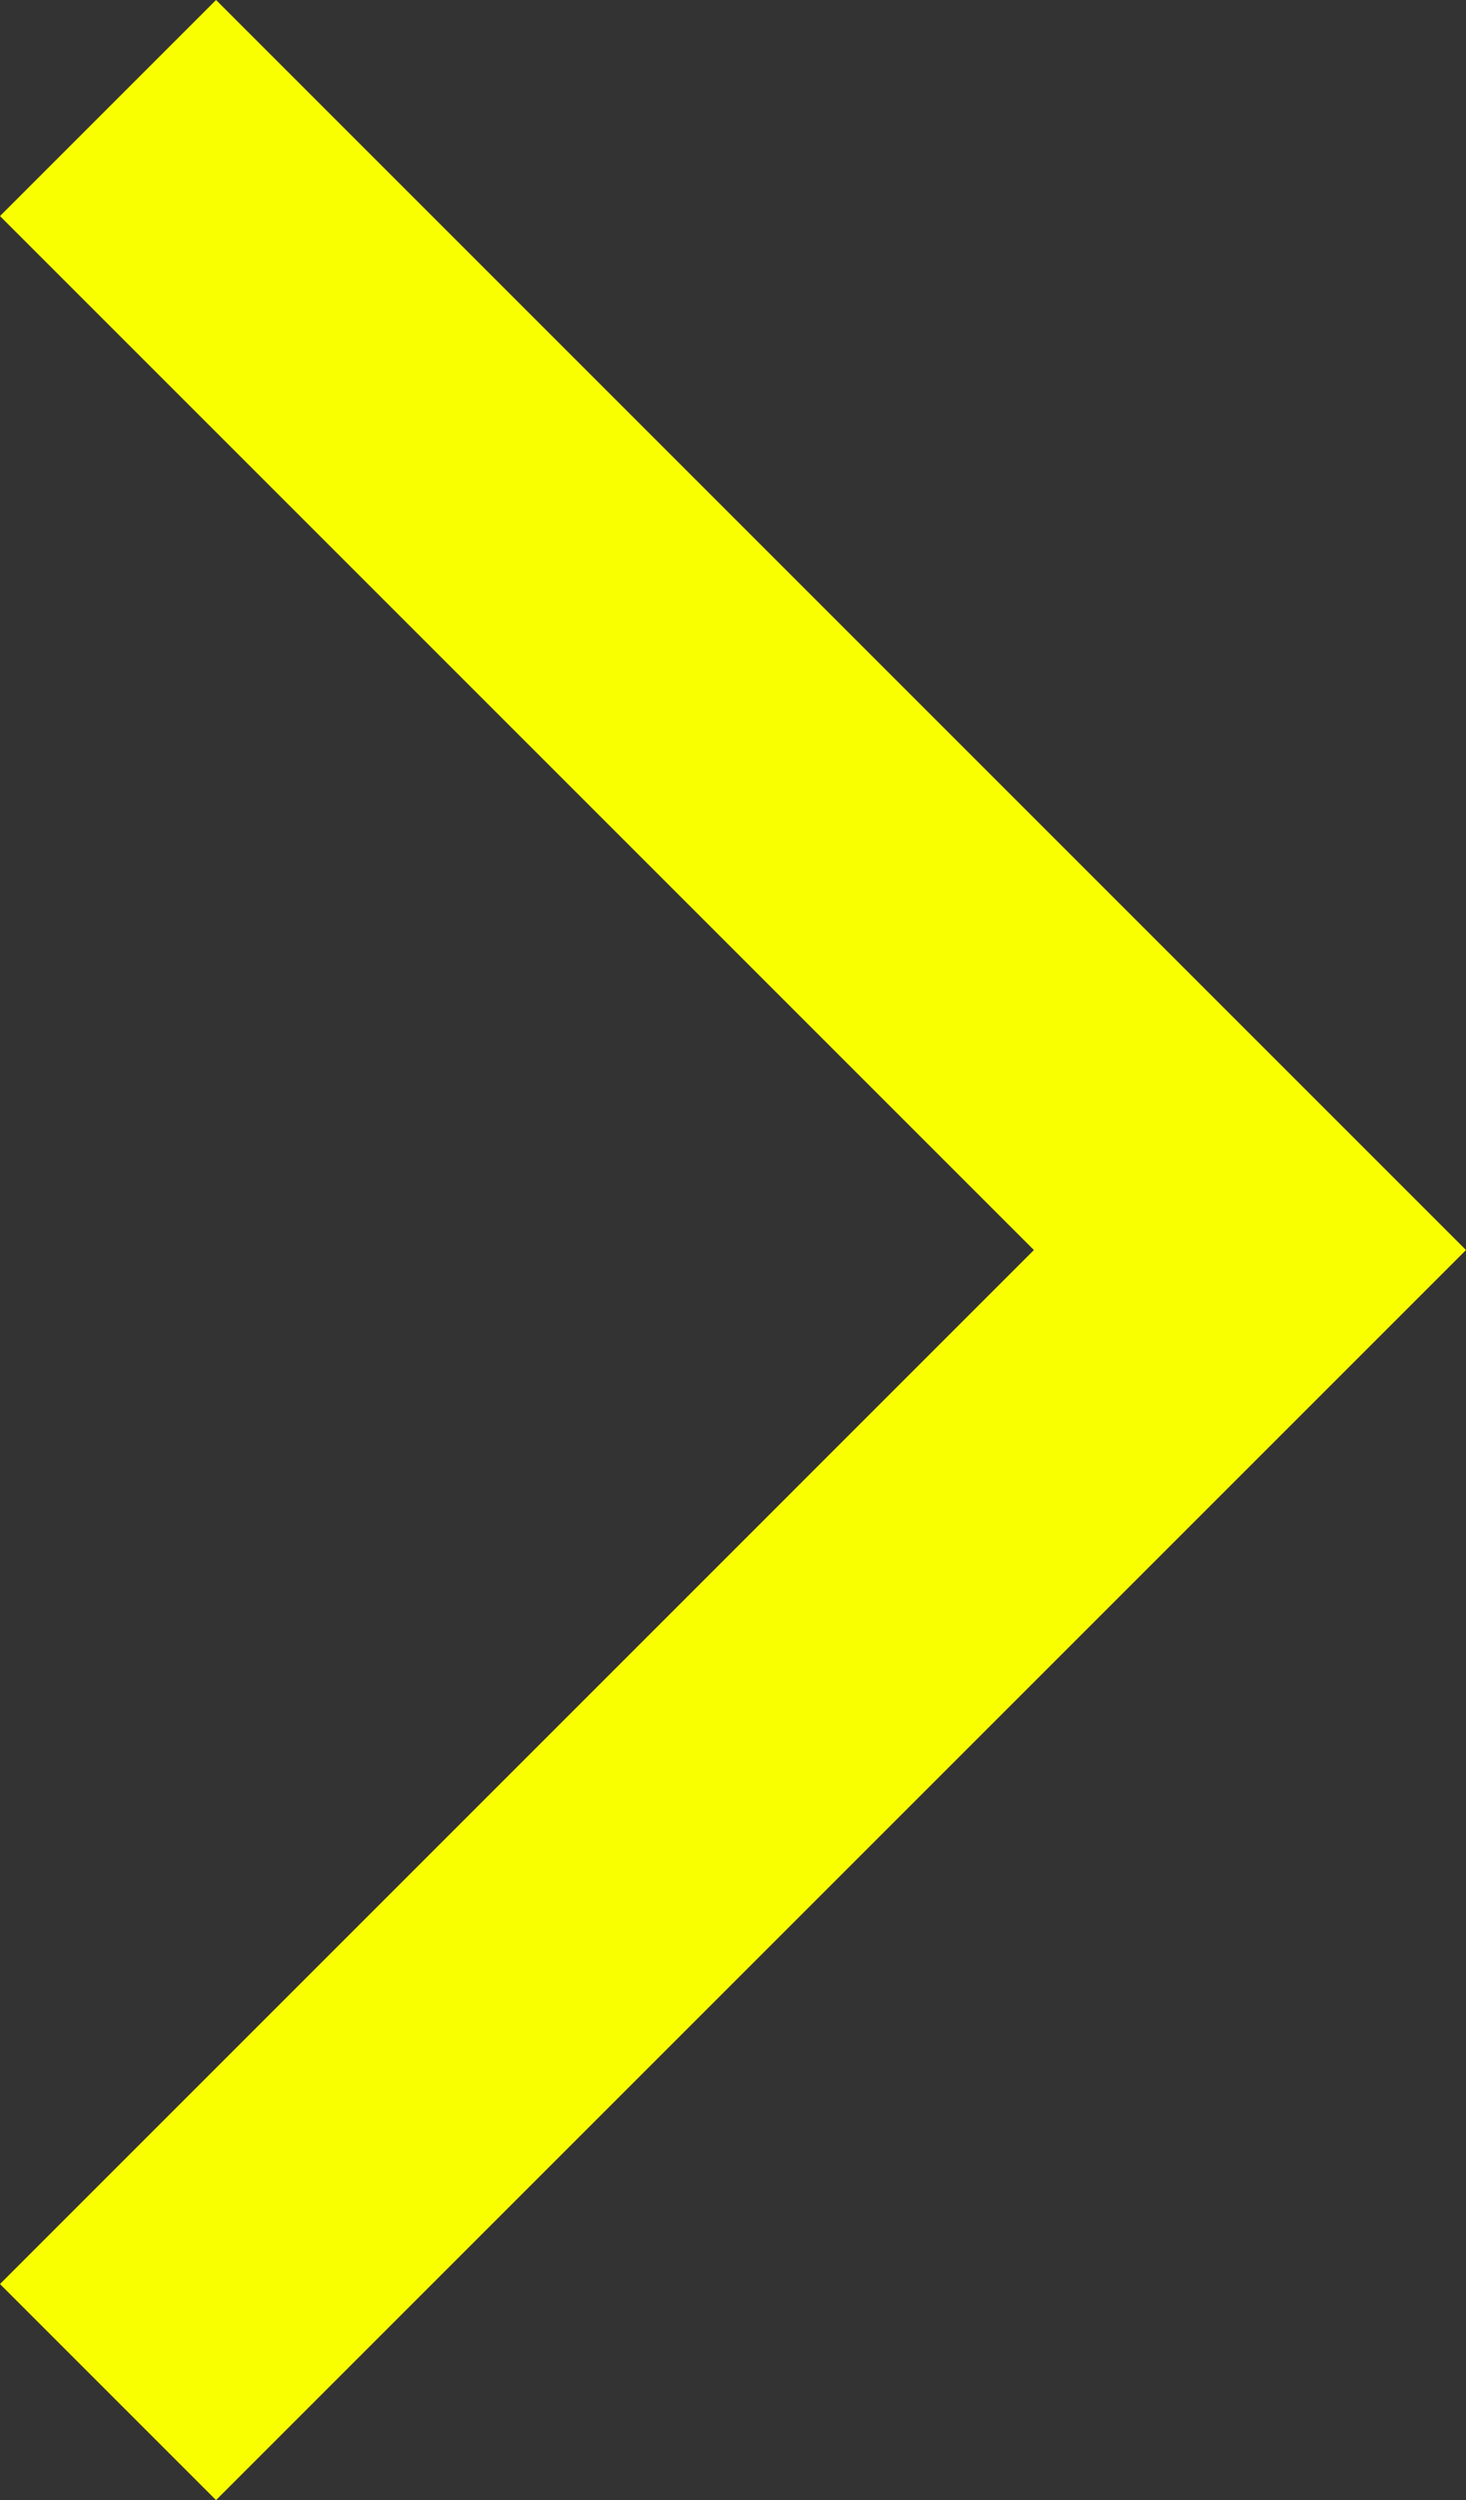
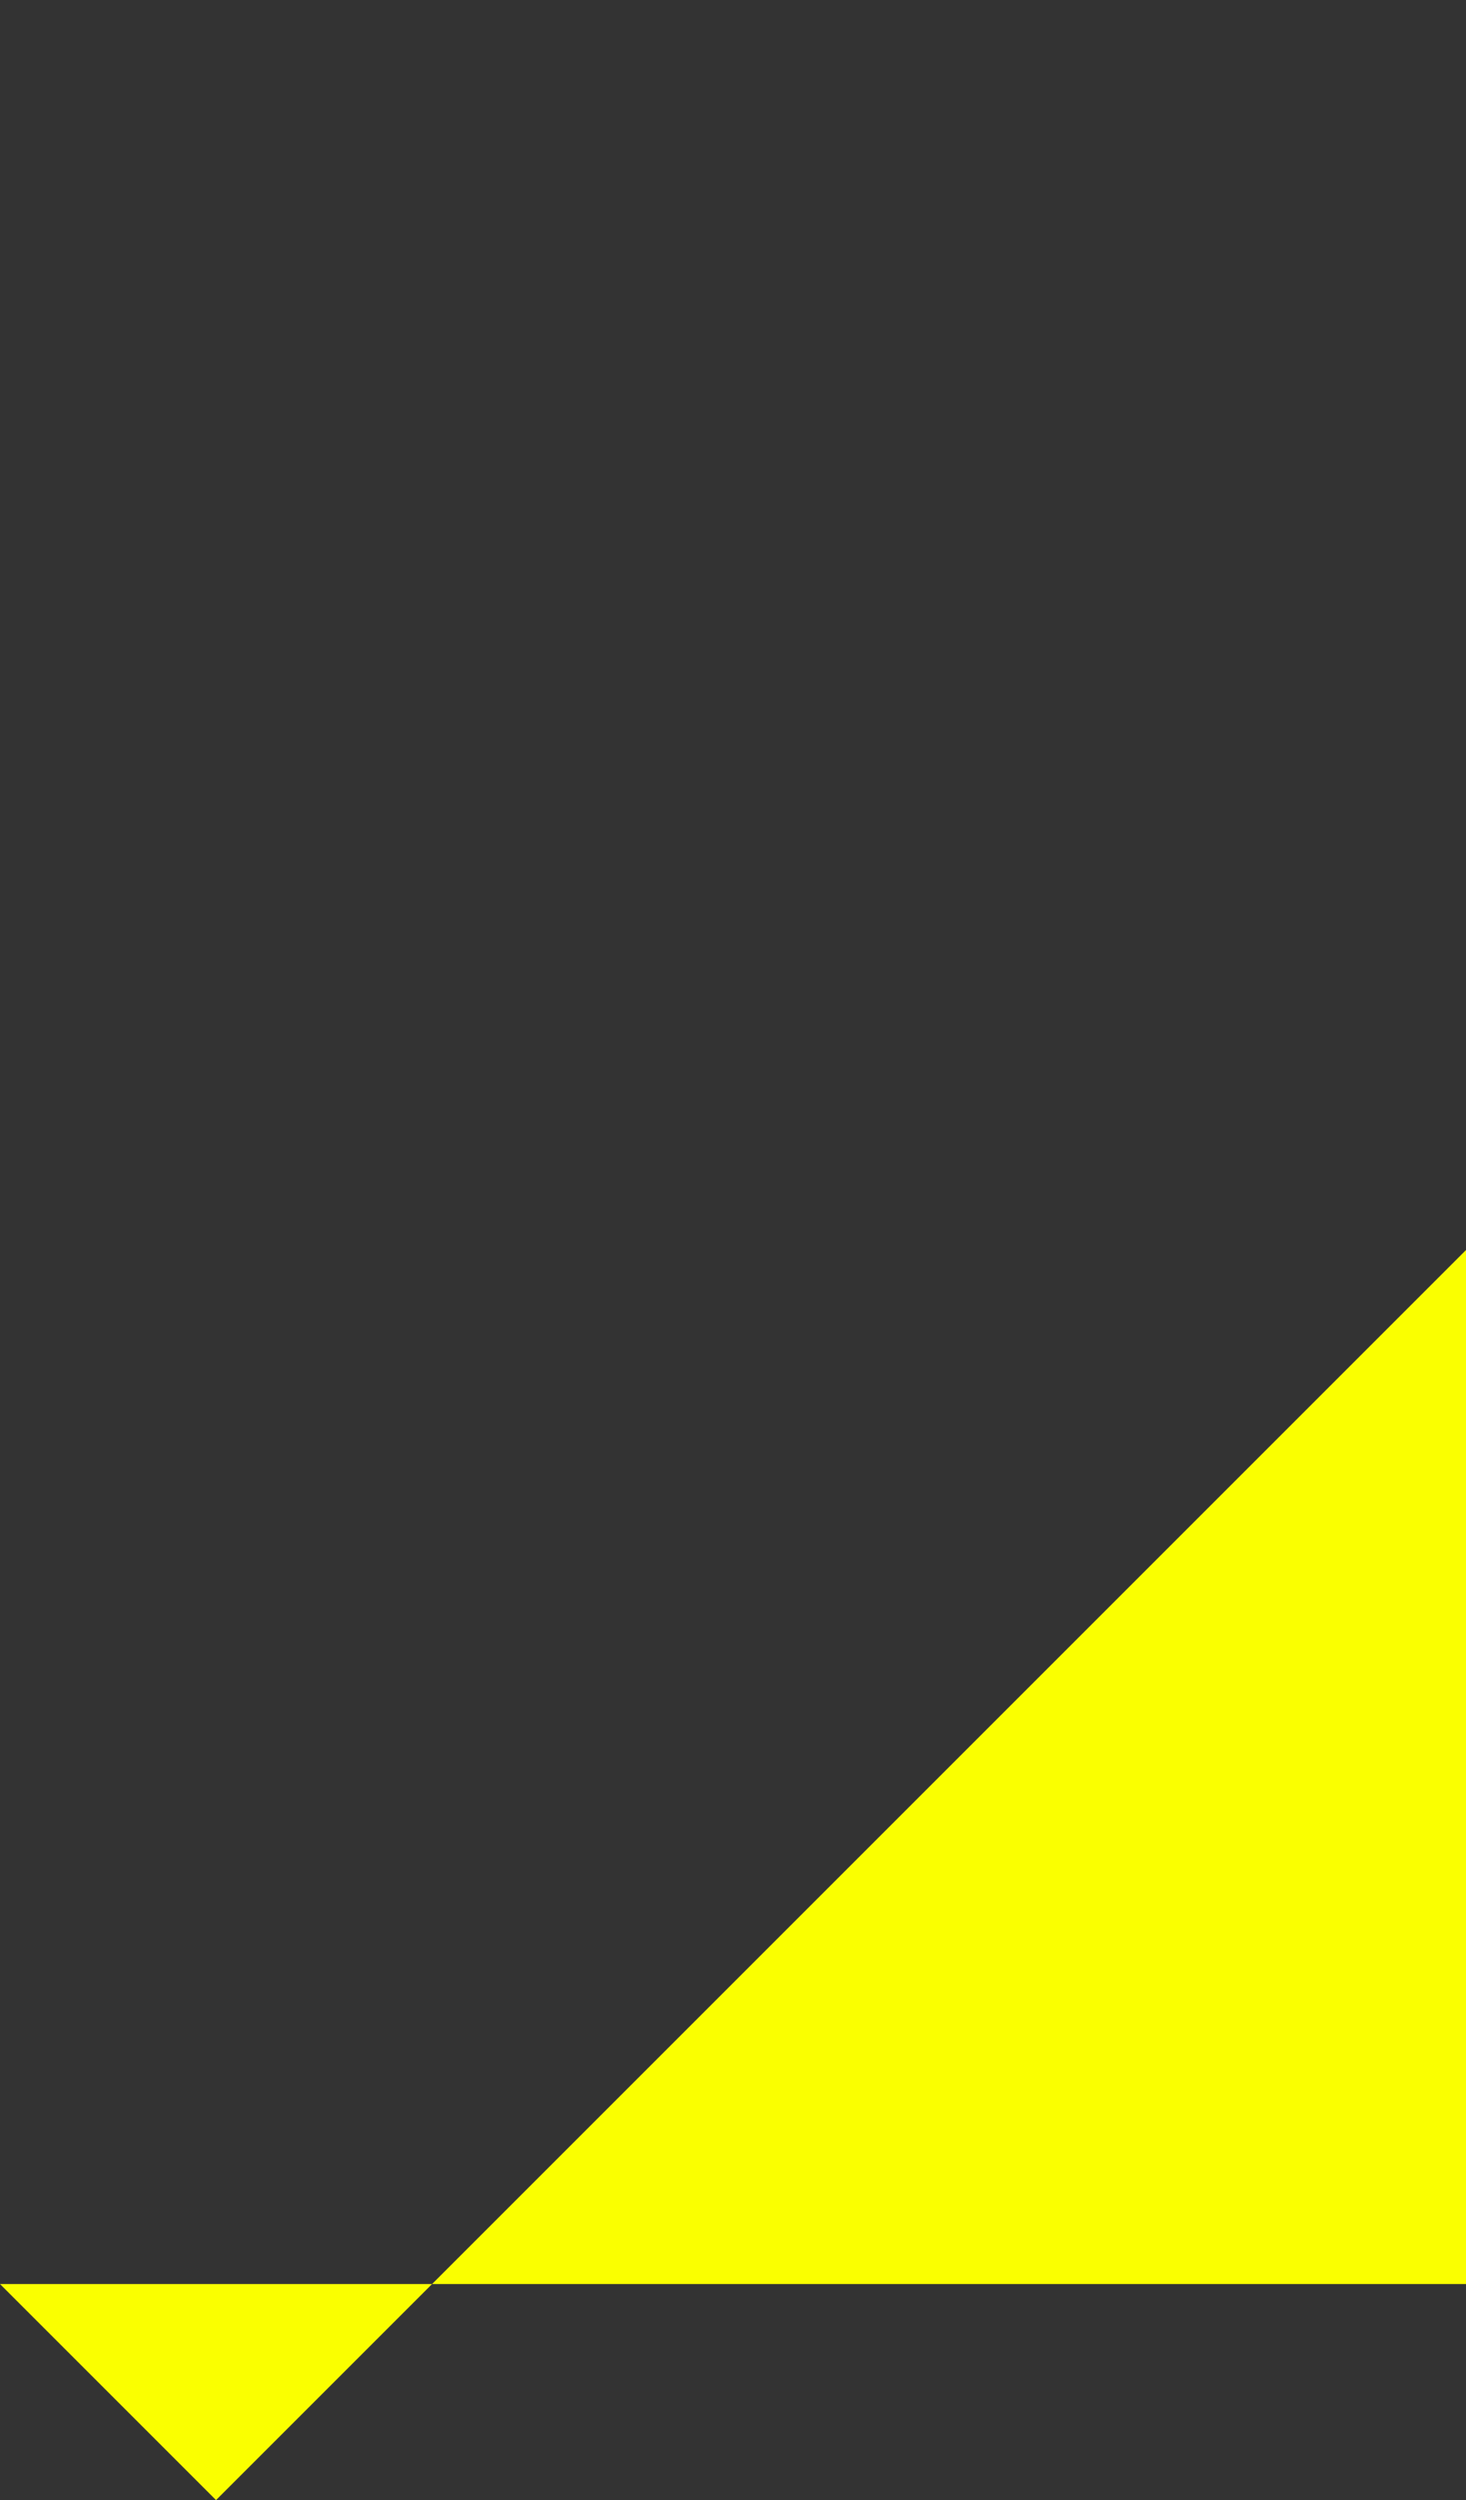
<svg xmlns="http://www.w3.org/2000/svg" viewBox="0 0 9.5 16.2">
  <rect x="0" y="0" width="9.5" height="16.2" fill="#333333" stroke="none" />
-   <path fill="#faff00" d="M0 14.8l1.4 1.4 8.1-8.1L1.4 0 0 1.4l6.7 6.7z" />
+   <path fill="#faff00" d="M0 14.8l1.4 1.4 8.1-8.1l6.7 6.7z" />
</svg>